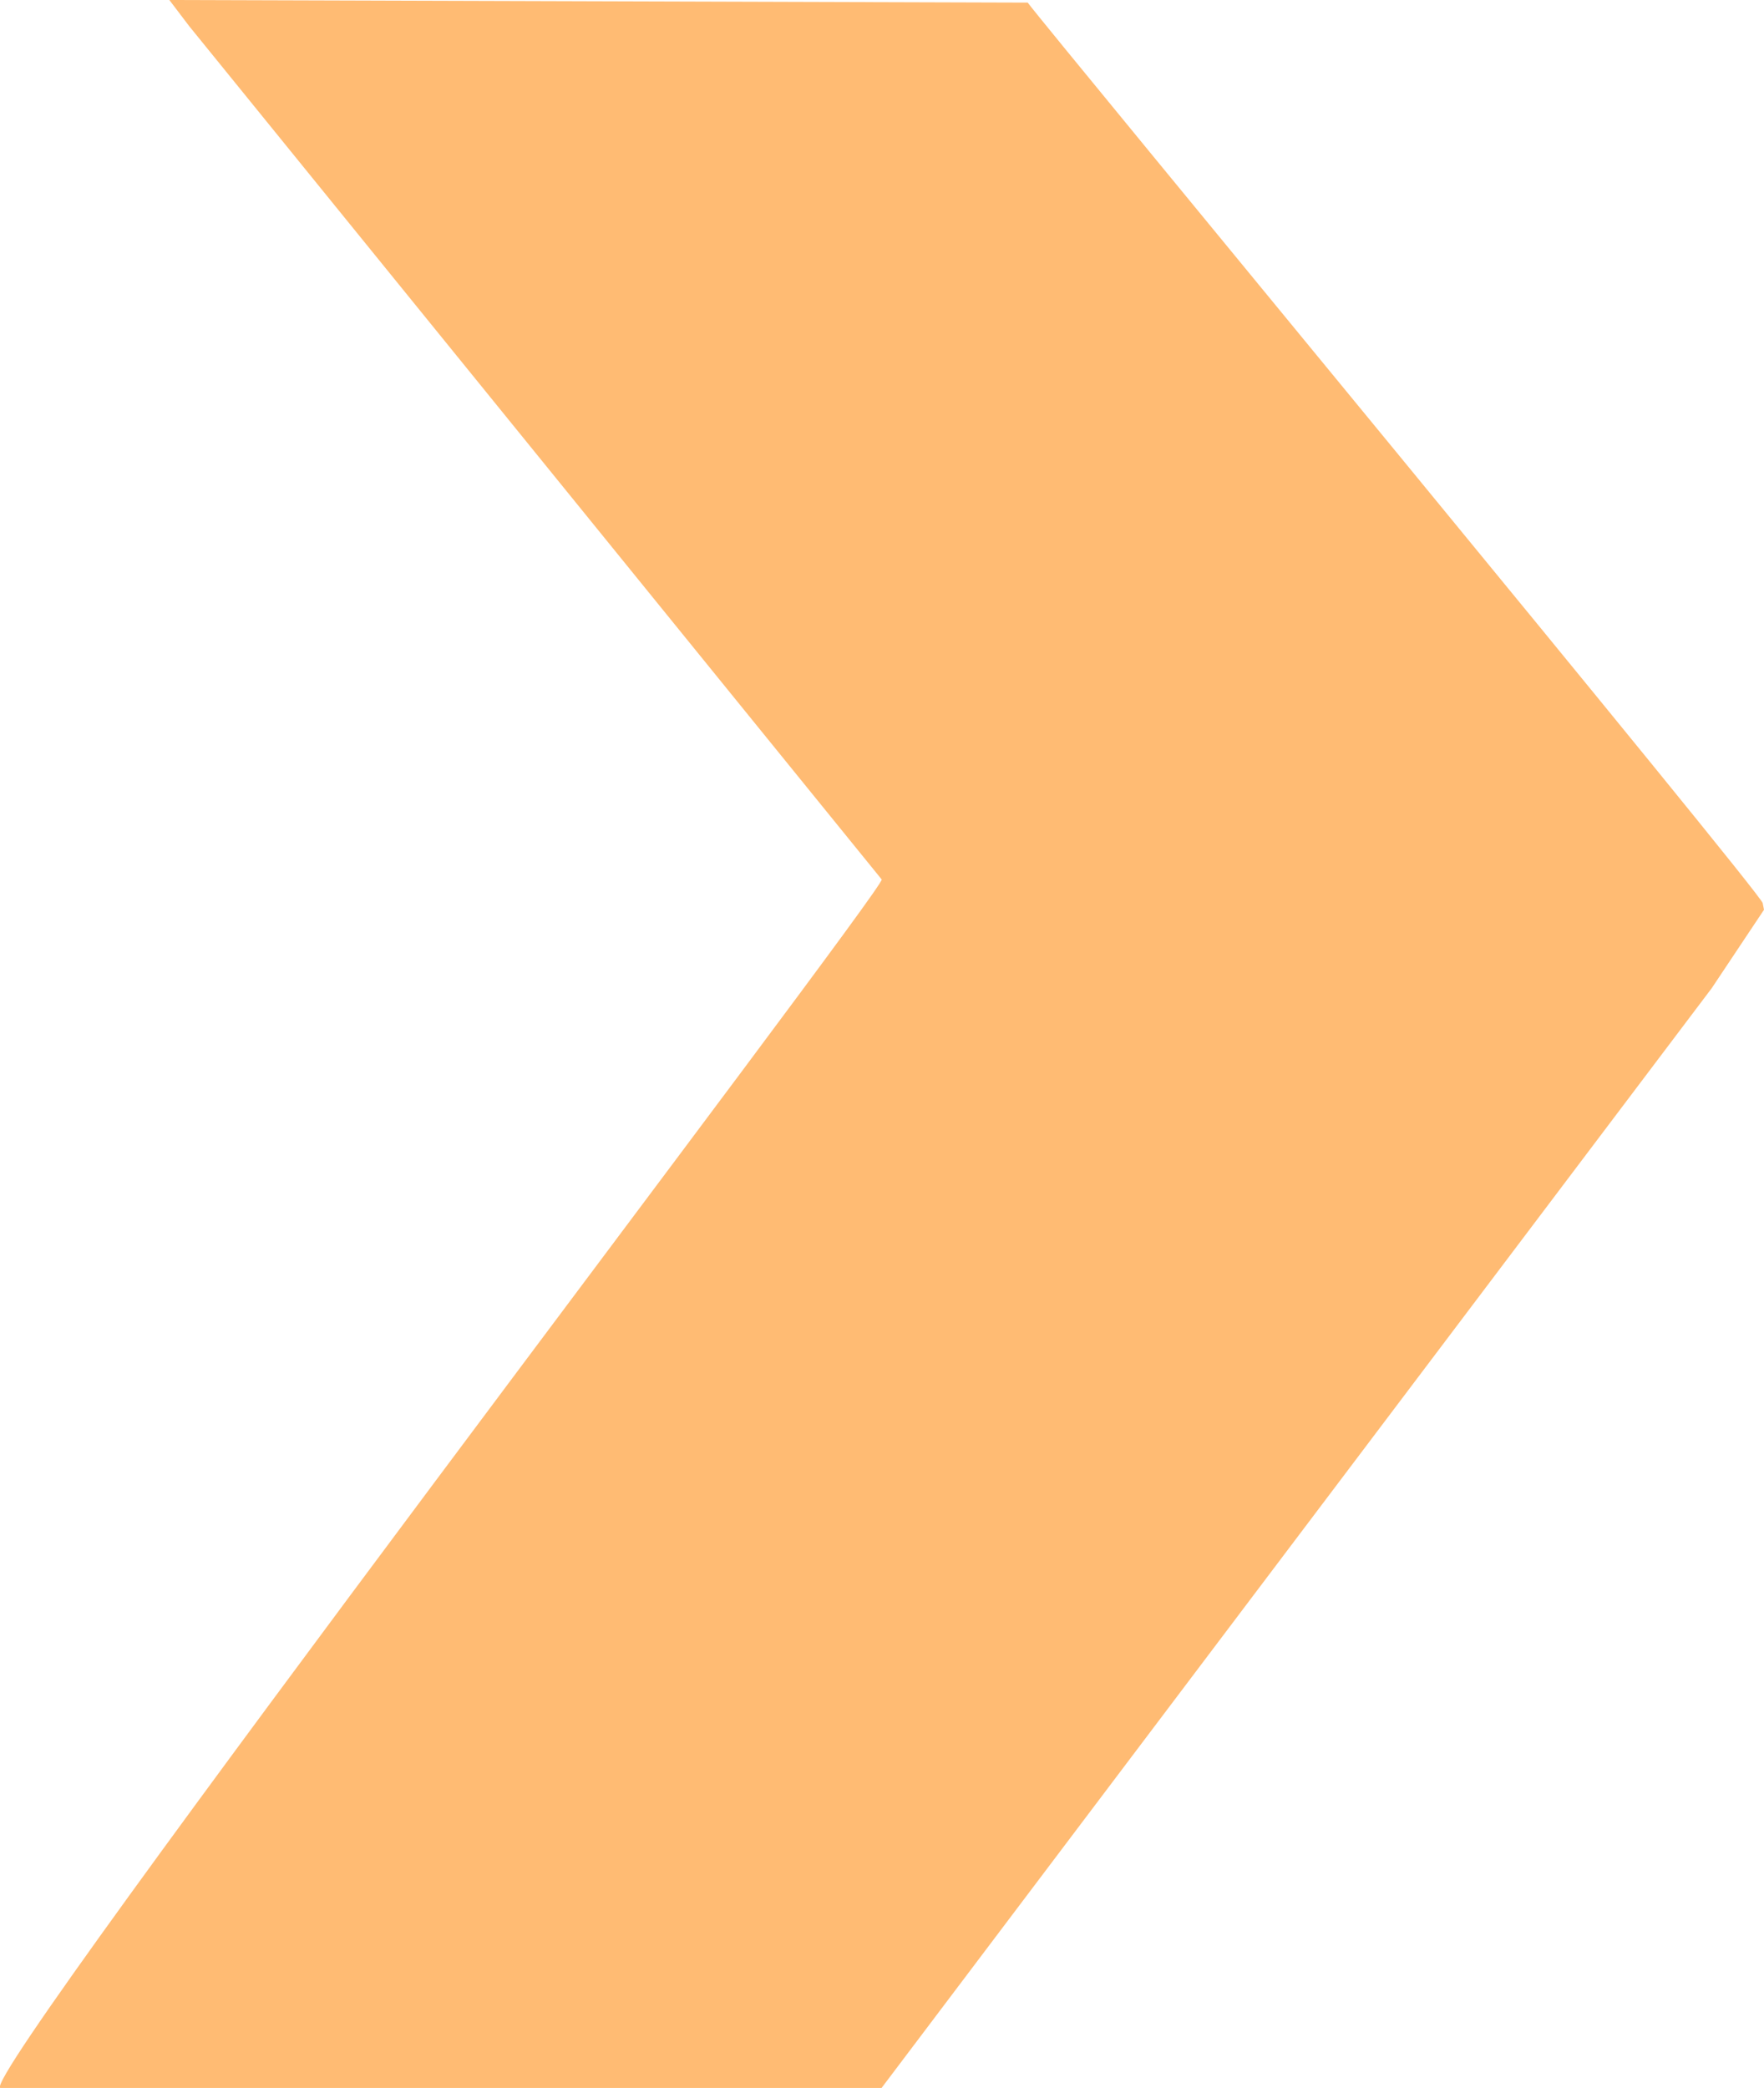
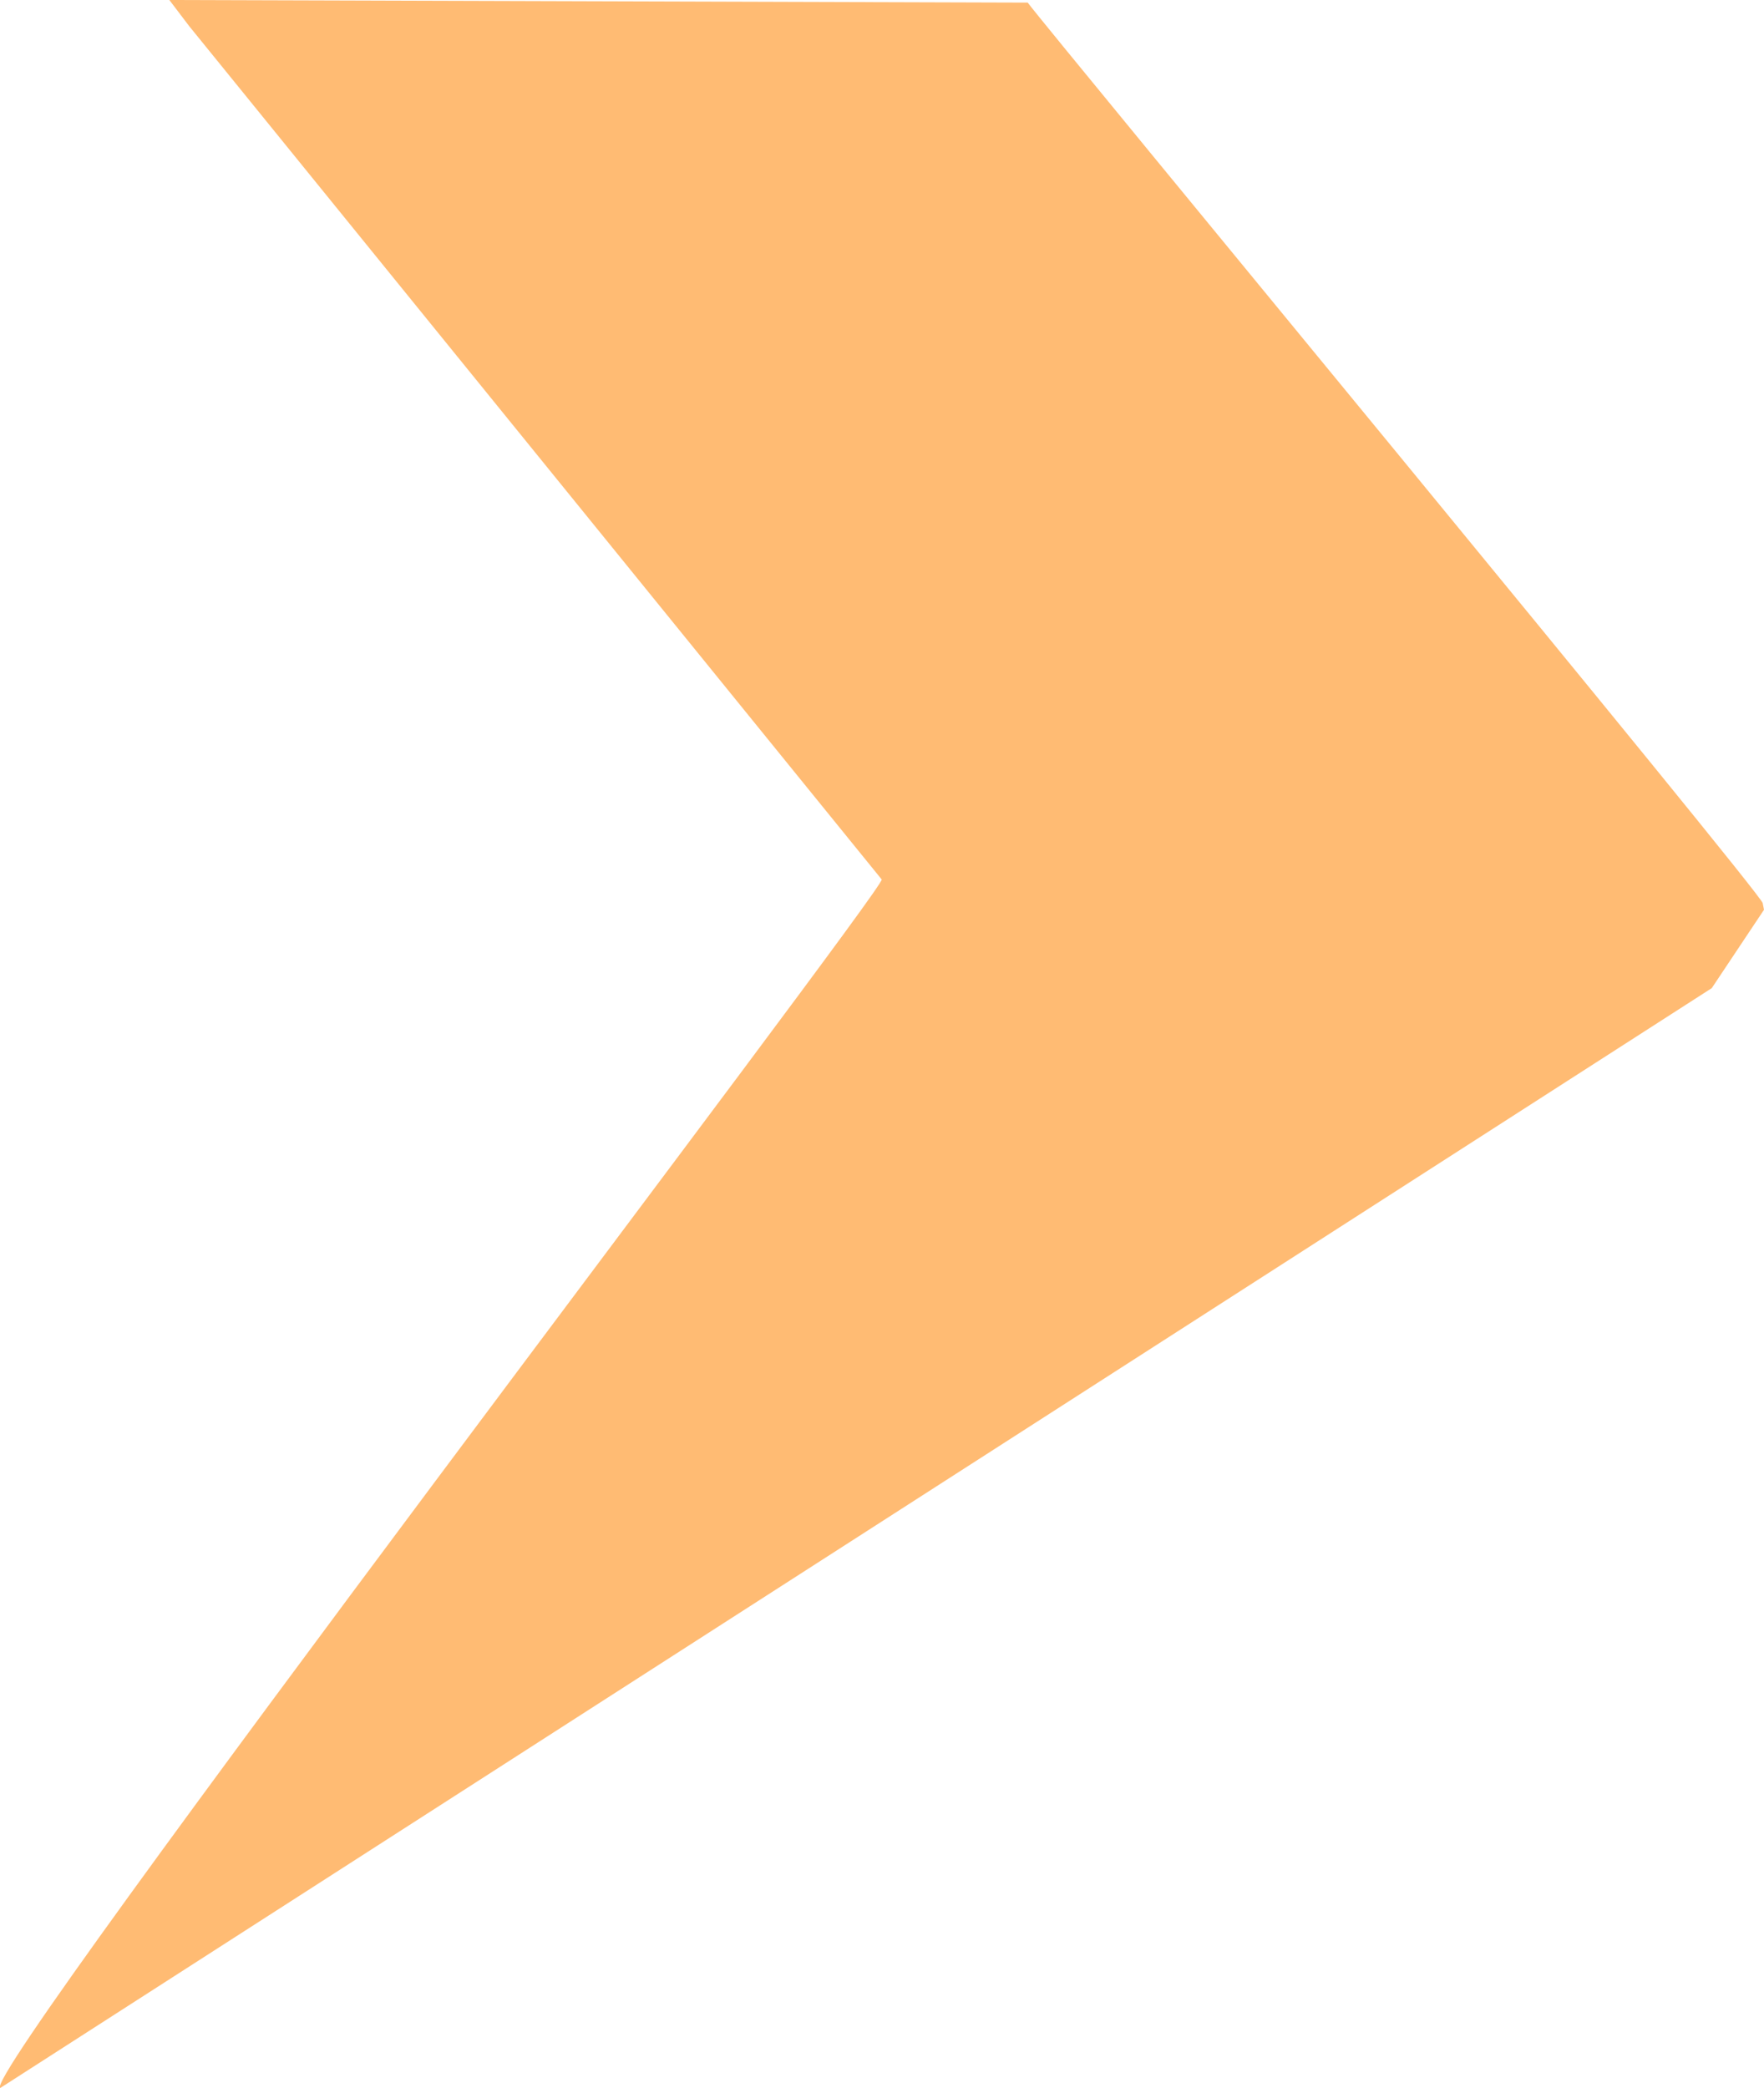
<svg xmlns="http://www.w3.org/2000/svg" width="48" height="56.812" version="1.1" viewBox="0 0 48 56.812">
-   <path class="a" transform="translate(-.892 -.46)" d="M48.857,25.036c.092-.121-19.468-23.781-20-24.505L5.5.46l.54.711L24.884,24.39C25,24.617.258,57.016.9,57.272h23.98L47.471,27.346l1.421-2.132" fill="#ffbb73" />
+   <path class="a" transform="translate(-.892 -.46)" d="M48.857,25.036c.092-.121-19.468-23.781-20-24.505L5.5.46l.54.711L24.884,24.39C25,24.617.258,57.016.9,57.272L47.471,27.346l1.421-2.132" fill="#ffbb73" />
</svg>